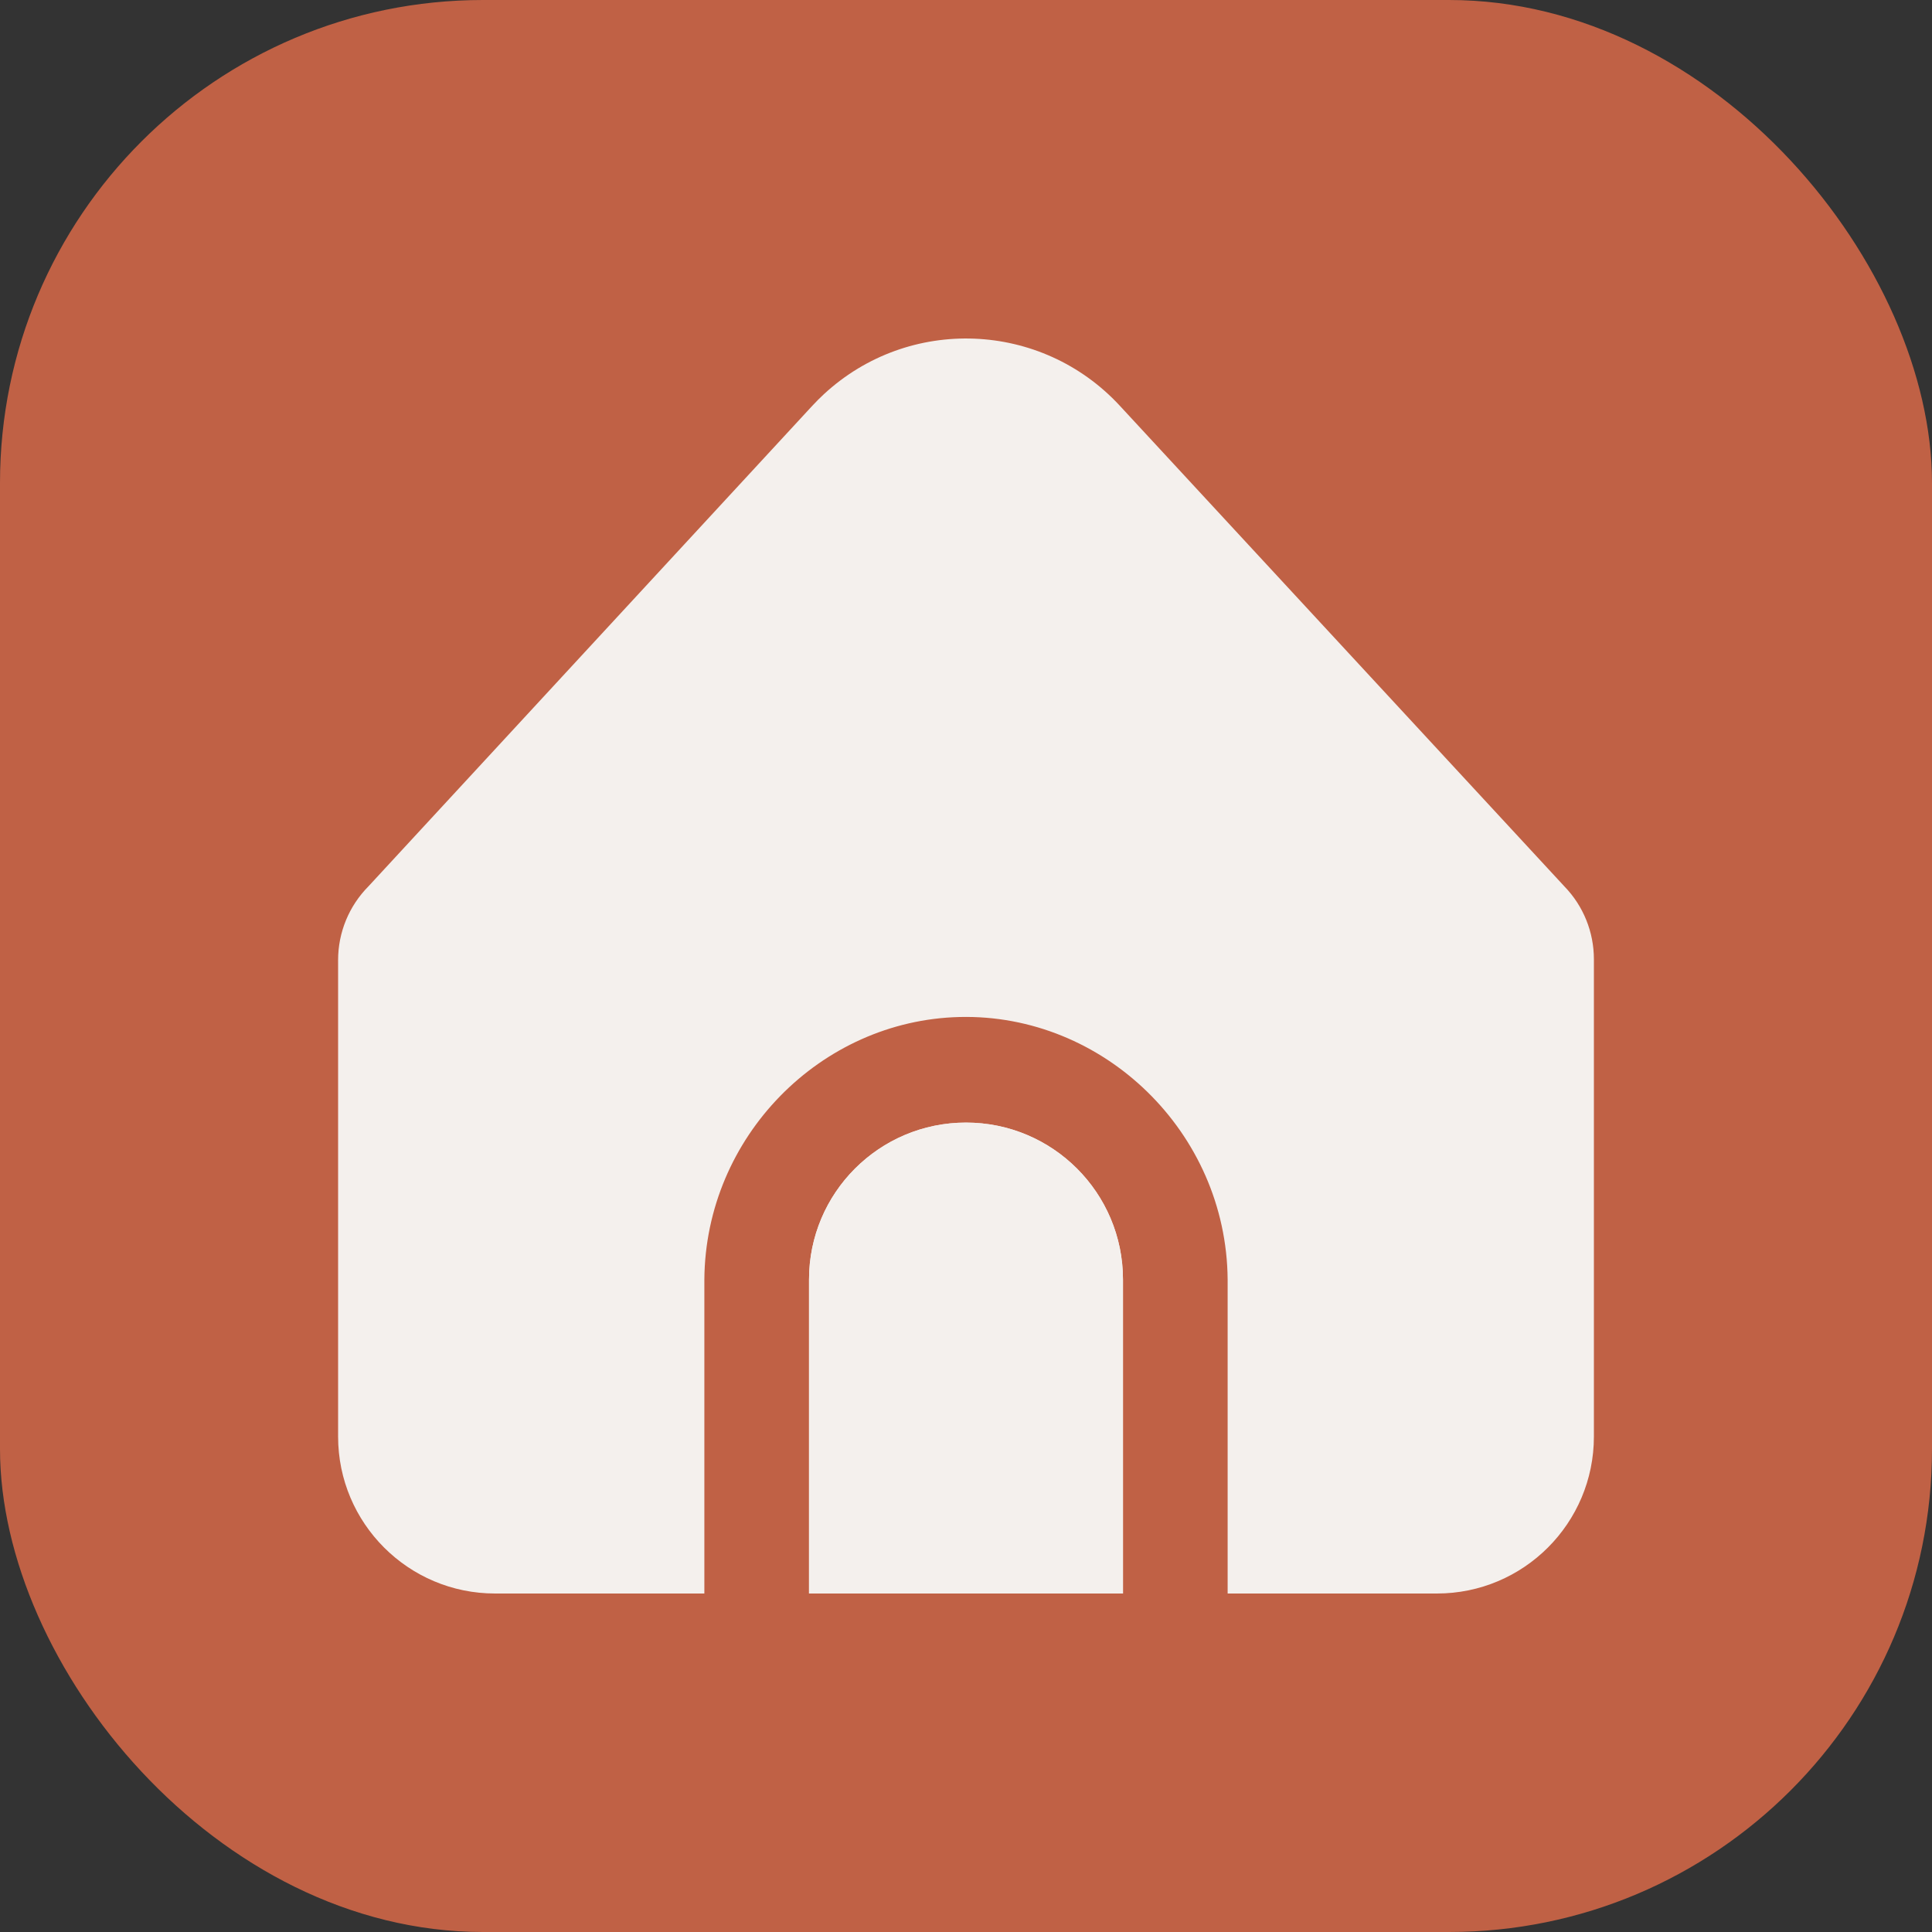
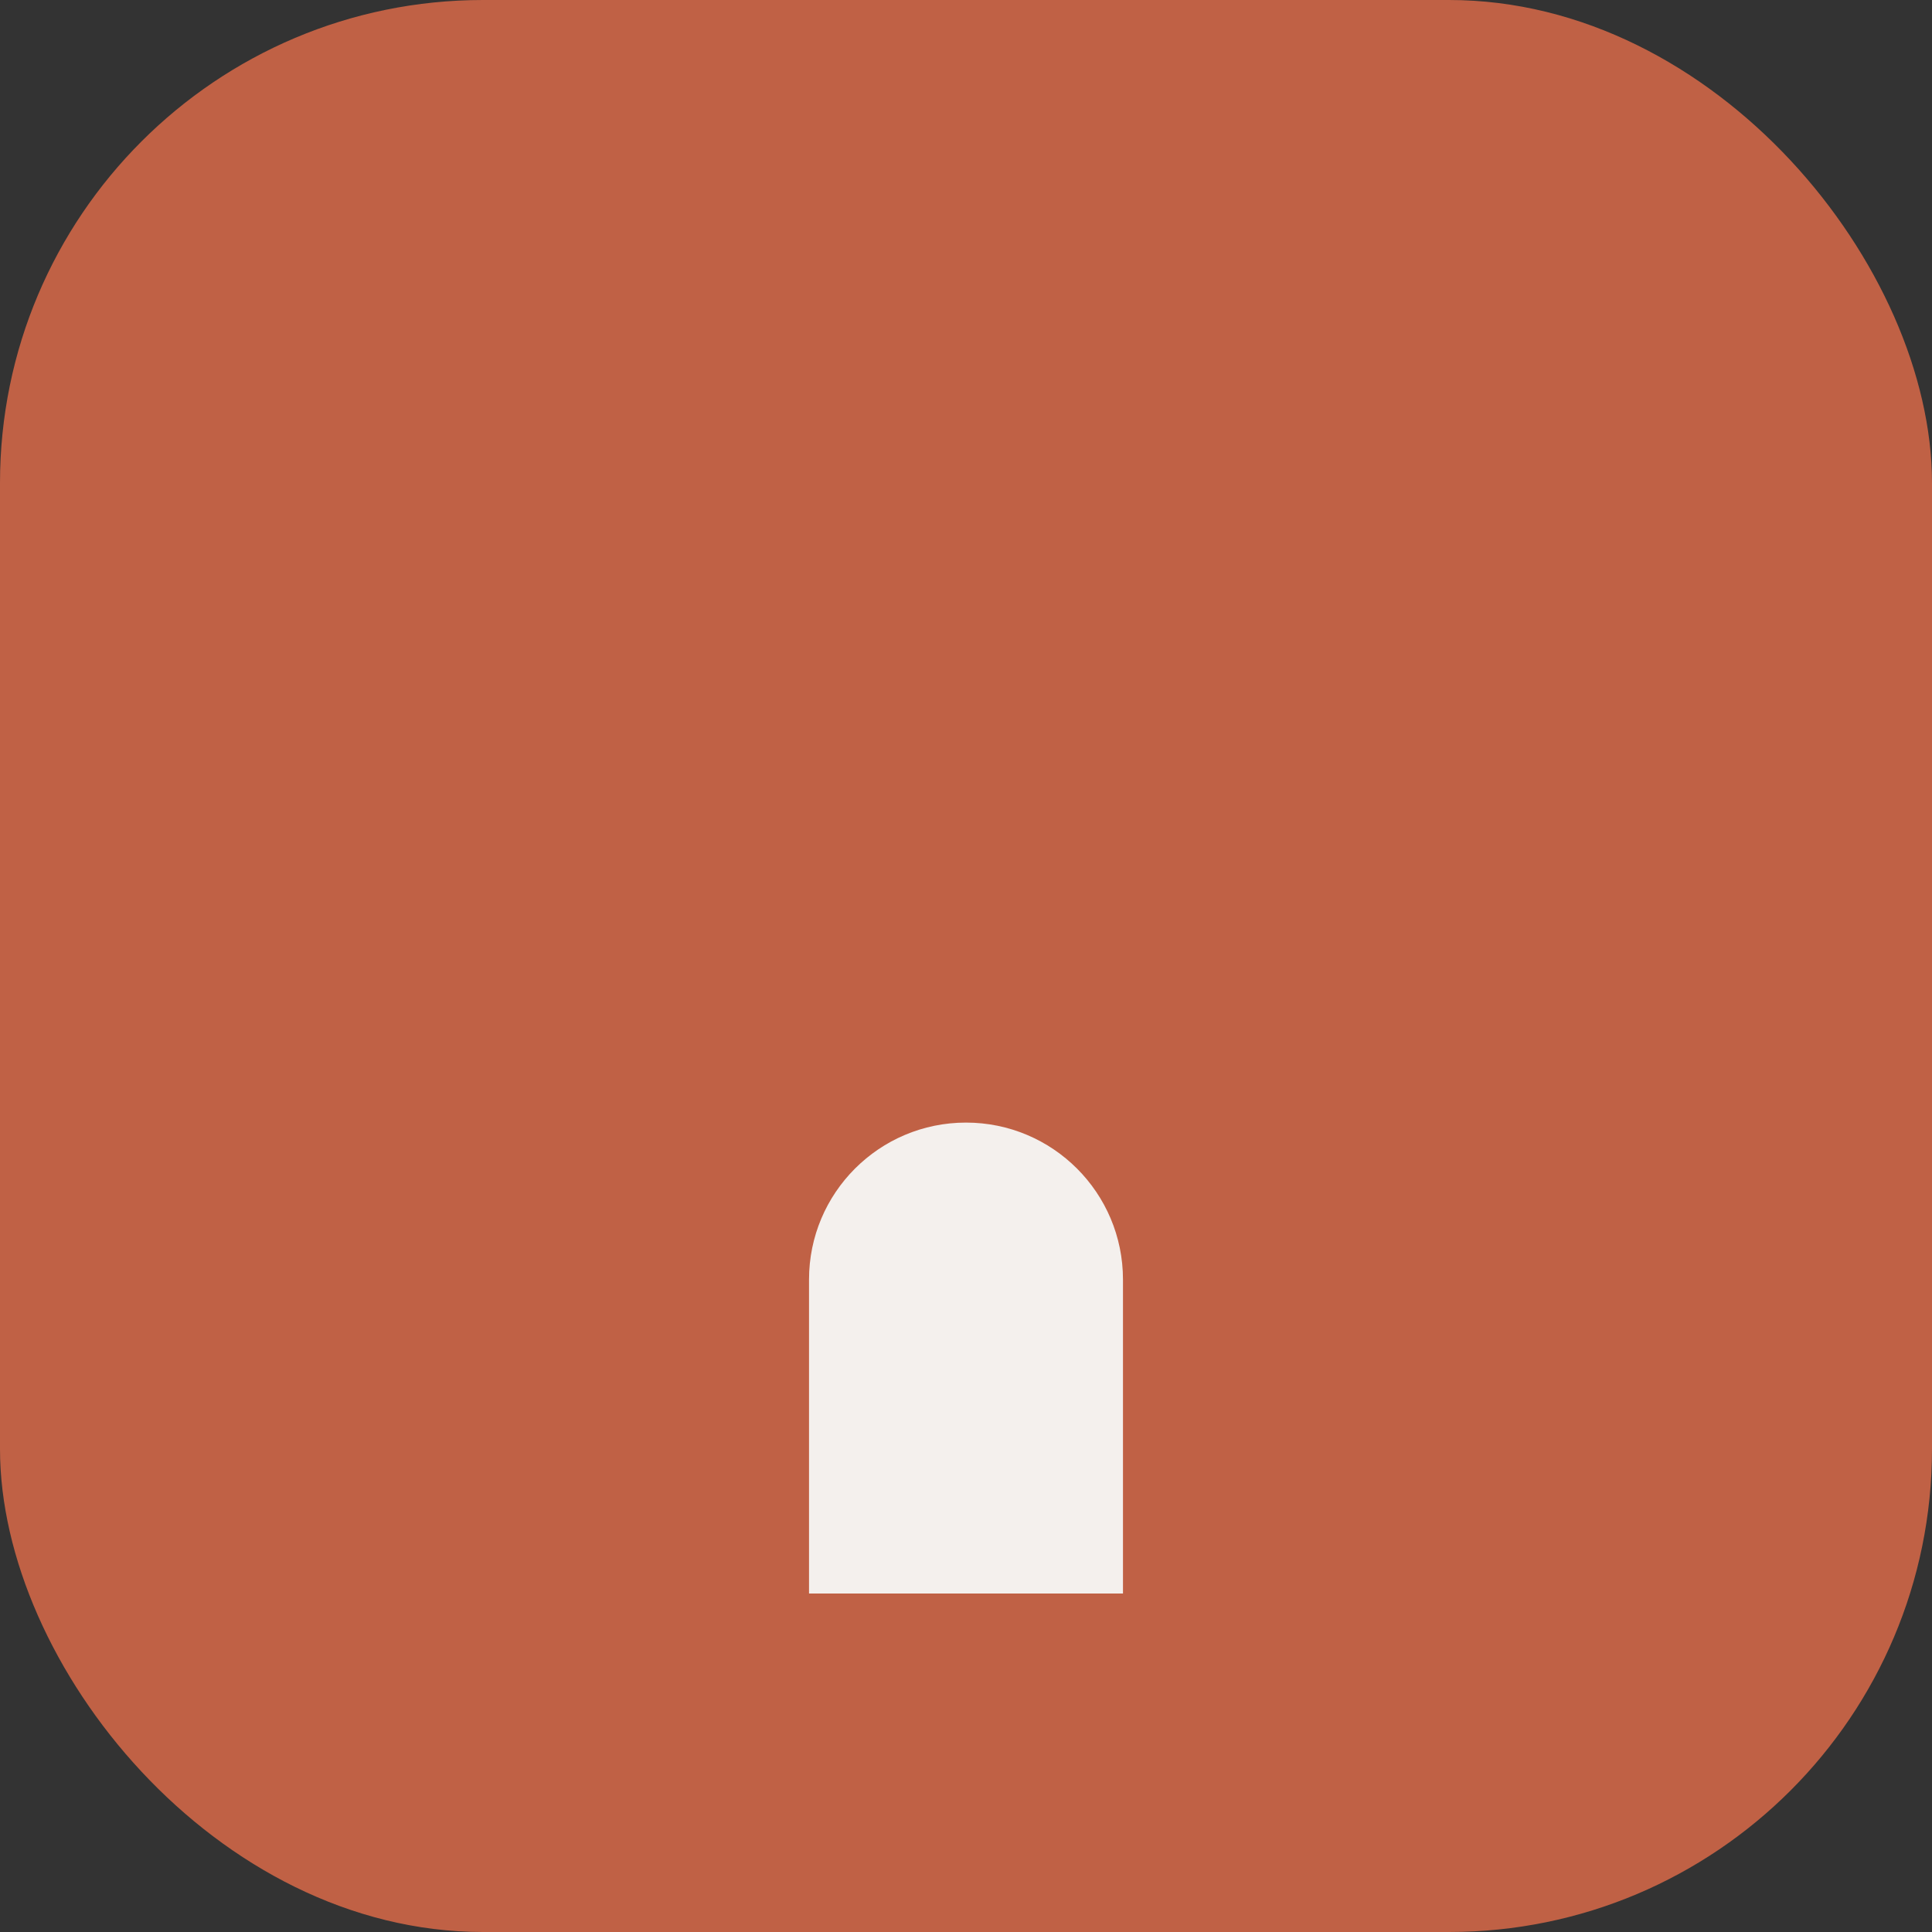
<svg xmlns="http://www.w3.org/2000/svg" width="40" height="40" viewBox="0 0 40 40" fill="none">
  <rect x="0" y="0" width="40" height="40" fill="#333333" stroke="none" />
  <rect width="40" height="40" rx="10" fill="#C06145" />
  <g clip-path="url(#clip0_1962_461)">
-     <path d="M20 23.242C18.205 23.242 16.75 24.697 16.75 26.492V32.992H23.25V26.492C23.25 24.697 21.795 23.242 20 23.242Z" fill="#F4F0ED" />
-     <path d="M25.417 26.492V32.992H29.75C31.545 32.992 33 31.537 33 29.742V19.861C33 19.298 32.782 18.757 32.39 18.353L23.184 8.4C21.559 6.643 18.818 6.535 17.06 8.159C16.977 8.236 16.896 8.317 16.819 8.4L7.629 18.35C7.226 18.756 7 19.305 7 19.877V29.742C7 31.537 8.455 32.992 10.25 32.992H14.583V26.492C14.604 23.538 16.989 21.125 19.868 21.056C22.844 20.984 25.394 23.438 25.417 26.492Z" fill="#F4F0ED" />
    <path d="M20 23.242C18.205 23.242 16.75 24.697 16.75 26.492V32.992H23.25V26.492C23.25 24.697 21.795 23.242 20 23.242Z" fill="#F4F0ED" />
  </g>
  <defs>
    <clipPath id="clip0_1962_461">
      <rect width="26" height="26" fill="white" transform="translate(7 7)" />
    </clipPath>
  </defs>
</svg>